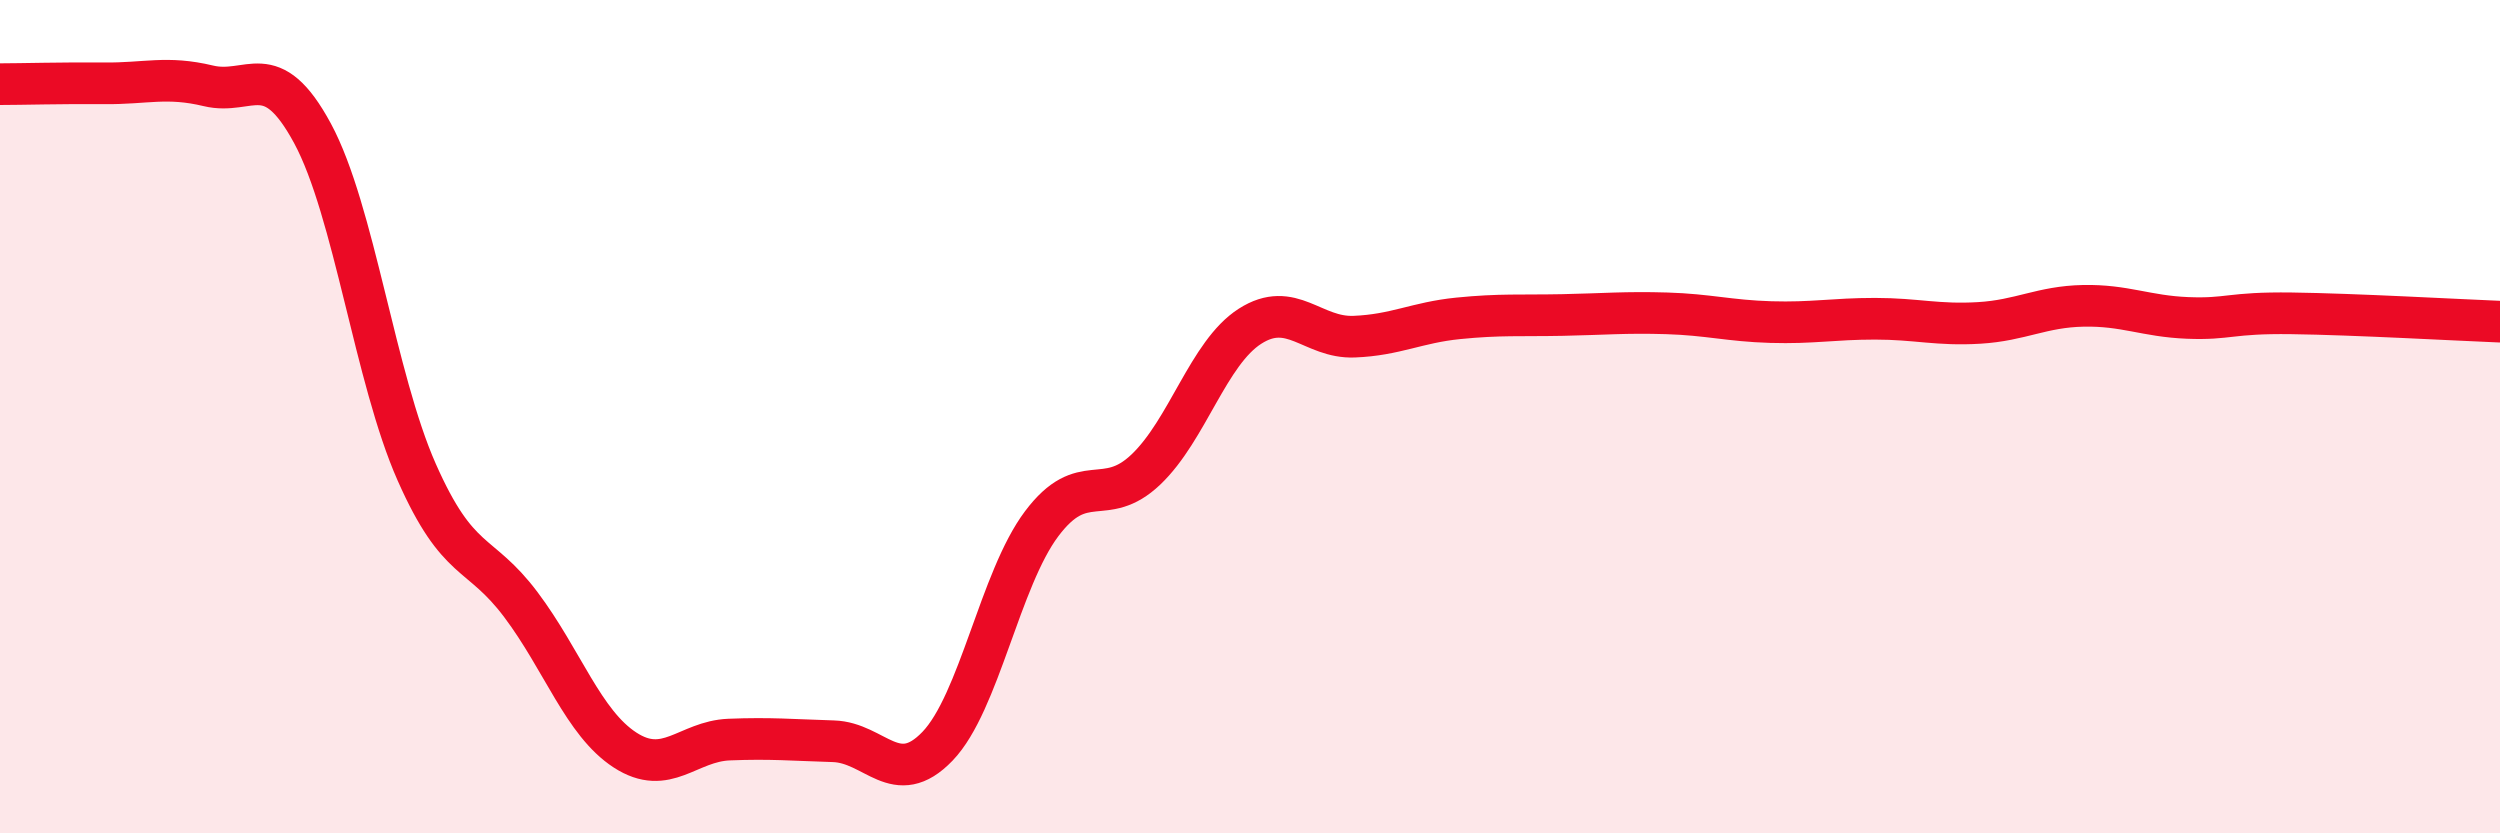
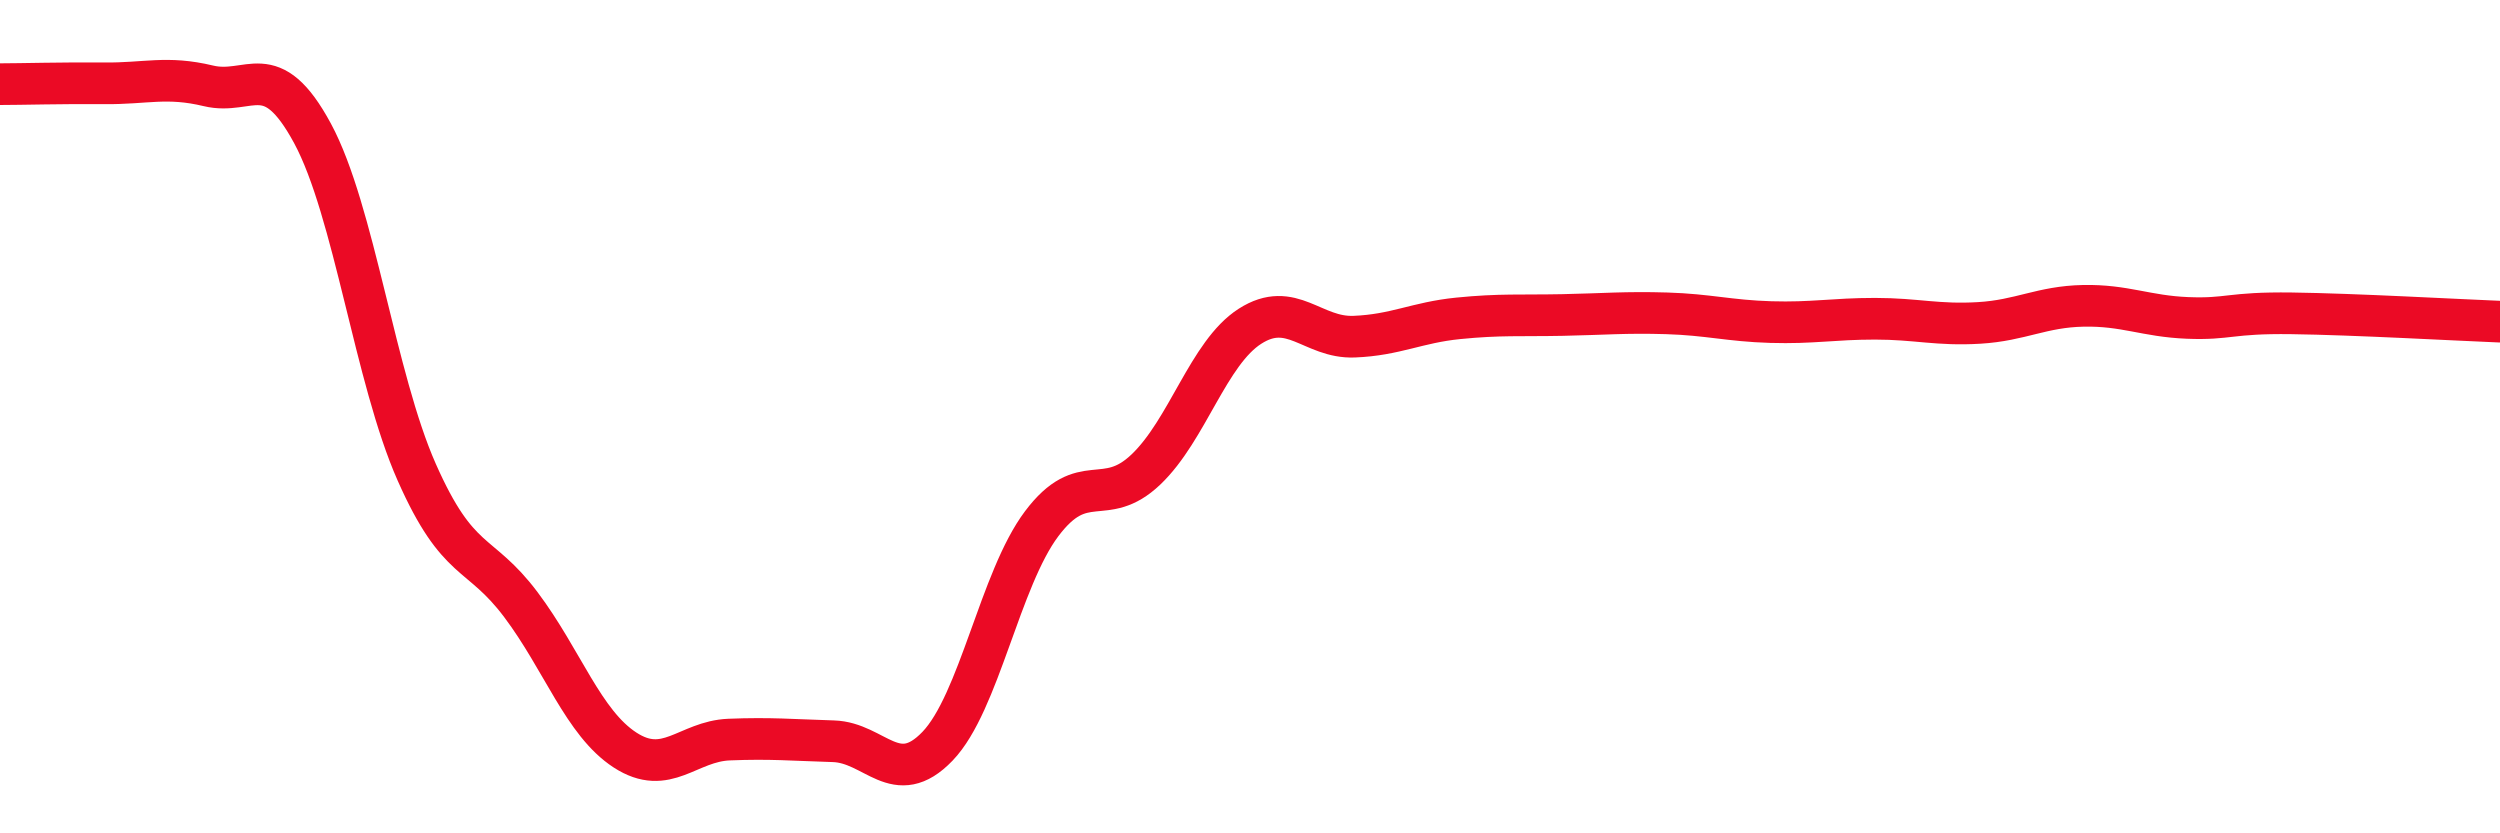
<svg xmlns="http://www.w3.org/2000/svg" width="60" height="20" viewBox="0 0 60 20">
-   <path d="M 0,2.02 C 0.5,2.02 1.5,1.99 2.5,2 C 3.5,2.01 4,1.82 5,2.06 C 6,2.3 6.5,1.35 7.5,3.2 C 8.5,5.05 9,9.07 10,11.33 C 11,13.59 11.5,13.18 12.5,14.51 C 13.5,15.84 14,17.35 15,18 C 16,18.65 16.5,17.79 17.5,17.75 C 18.5,17.71 19,17.76 20,17.79 C 21,17.82 21.5,18.95 22.5,17.91 C 23.5,16.87 24,13.9 25,12.57 C 26,11.24 26.5,12.22 27.5,11.27 C 28.5,10.32 29,8.47 30,7.83 C 31,7.19 31.5,8.12 32.5,8.08 C 33.5,8.04 34,7.74 35,7.64 C 36,7.54 36.5,7.58 37.5,7.56 C 38.5,7.54 39,7.49 40,7.52 C 41,7.55 41.5,7.7 42.5,7.73 C 43.5,7.76 44,7.65 45,7.65 C 46,7.65 46.5,7.81 47.5,7.75 C 48.5,7.69 49,7.36 50,7.34 C 51,7.32 51.5,7.59 52.5,7.63 C 53.5,7.67 53.5,7.5 55,7.52 C 56.5,7.54 59,7.68 60,7.72L60 20L0 20Z" fill="#EB0A25" opacity="0.1" stroke-linecap="round" stroke-linejoin="round" />
  <path d="M 0,2.02 C 0.5,2.02 1.5,1.99 2.5,2 C 3.5,2.01 4,1.82 5,2.06 C 6,2.3 6.5,1.35 7.5,3.2 C 8.5,5.05 9,9.07 10,11.33 C 11,13.59 11.5,13.18 12.5,14.51 C 13.5,15.84 14,17.35 15,18 C 16,18.65 16.5,17.79 17.5,17.75 C 18.5,17.71 19,17.76 20,17.79 C 21,17.82 21.5,18.95 22.5,17.91 C 23.5,16.87 24,13.9 25,12.57 C 26,11.24 26.5,12.22 27.5,11.27 C 28.5,10.32 29,8.47 30,7.83 C 31,7.19 31.5,8.12 32.5,8.08 C 33.5,8.04 34,7.74 35,7.64 C 36,7.54 36.5,7.58 37.5,7.56 C 38.5,7.54 39,7.49 40,7.52 C 41,7.55 41.5,7.7 42.5,7.73 C 43.5,7.76 44,7.65 45,7.65 C 46,7.65 46.5,7.81 47.5,7.75 C 48.5,7.69 49,7.36 50,7.34 C 51,7.32 51.5,7.59 52.5,7.63 C 53.5,7.67 53.5,7.5 55,7.52 C 56.5,7.54 59,7.68 60,7.72" stroke="#EB0A25" stroke-width="1" fill="none" stroke-linecap="round" stroke-linejoin="round" />
</svg>